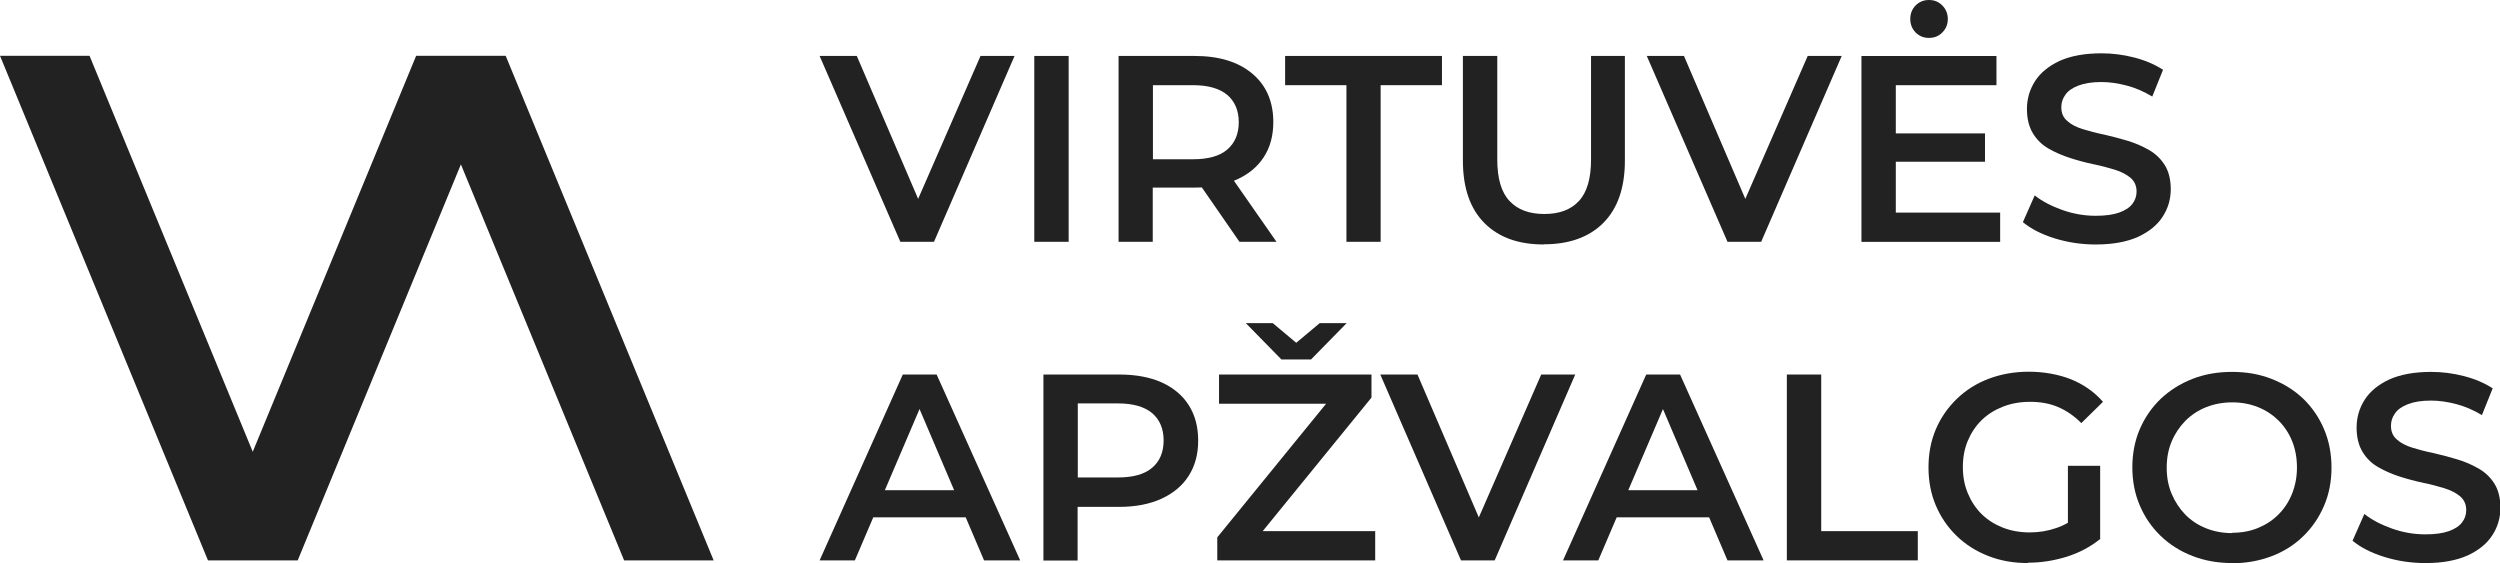
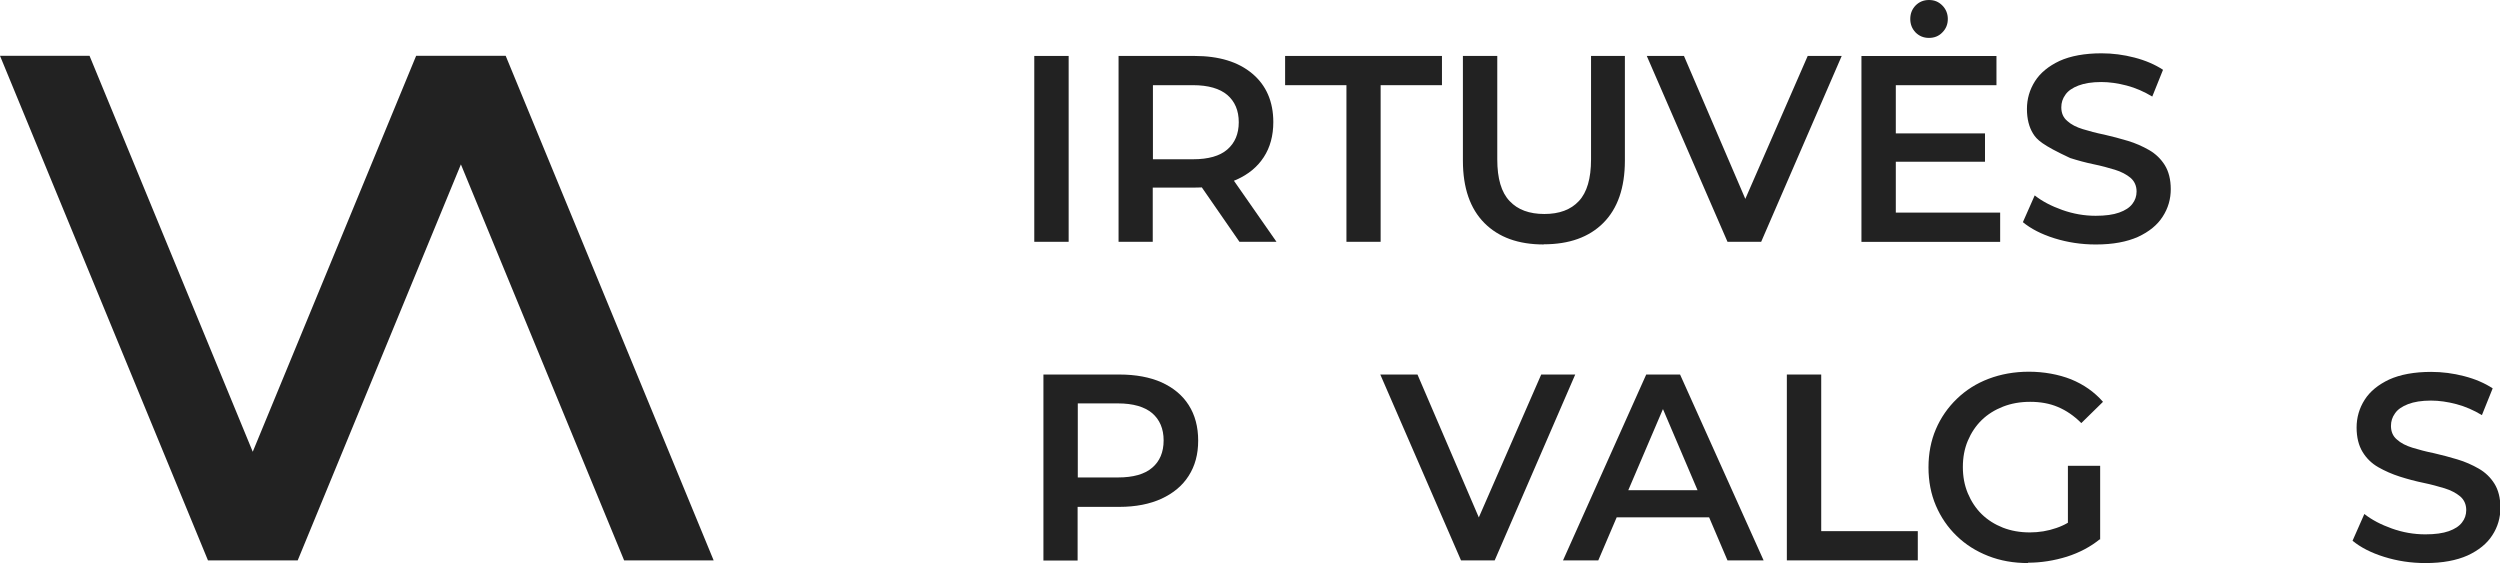
<svg xmlns="http://www.w3.org/2000/svg" fill="none" viewBox="0 0 111 25" height="25" width="111">
  <g clip-path="url(#clip0_7784_1408)">
-     <path fill="#222222" d="M39.975 10.736L36.391 2.484H38.042L41.243 9.942H40.28L43.535 2.484H45.046L41.469 10.736H39.967H39.975Z" />
    <path fill="#222222" d="M45.922 10.736V2.484H47.448V10.736H45.922Z" />
    <path fill="#222222" d="M49.664 10.736V2.484H53.029C54.125 2.484 54.978 2.744 55.604 3.271C56.222 3.79 56.535 4.514 56.535 5.419C56.535 6.024 56.394 6.544 56.112 6.976C55.831 7.409 55.432 7.739 54.907 7.975C54.383 8.211 53.765 8.329 53.037 8.329H50.517L51.182 7.645V10.736H49.656H49.664ZM51.19 7.81L50.525 7.071H52.974C53.647 7.071 54.156 6.929 54.492 6.638C54.829 6.347 55.001 5.946 55.001 5.426C55.001 4.907 54.829 4.506 54.492 4.215C54.156 3.932 53.647 3.782 52.974 3.782H50.525L51.19 3.027V7.81ZM55.032 10.736L52.959 7.739H54.587L56.676 10.736H55.032Z" />
    <path fill="#222222" d="M59.782 10.736V3.782H57.059V2.484H64.023V3.782H61.3V10.736H59.774H59.782Z" />
    <path fill="#222222" d="M68.537 10.854C67.418 10.854 66.542 10.54 65.908 9.903C65.274 9.265 64.953 8.345 64.953 7.134V2.484H66.479V7.078C66.479 7.928 66.659 8.542 67.027 8.927C67.387 9.313 67.903 9.501 68.569 9.501C69.234 9.501 69.743 9.313 70.102 8.927C70.462 8.542 70.642 7.928 70.642 7.078V2.484H72.145V7.126C72.145 8.337 71.824 9.258 71.19 9.895C70.556 10.532 69.672 10.847 68.545 10.847L68.537 10.854Z" />
    <path fill="#222222" d="M76.701 10.736L73.117 2.484H74.768L77.969 9.942H77.007L80.262 2.484H81.772L78.196 10.736H76.694H76.701Z" />
    <path fill="#222222" d="M82.648 10.738V2.486H88.643V3.784H84.174V9.44H88.807V10.738H82.648ZM84.057 7.182V5.924H88.134V7.182H84.057ZM85.646 1.683C85.403 1.683 85.207 1.597 85.051 1.44C84.894 1.274 84.816 1.078 84.816 0.842C84.816 0.606 84.894 0.409 85.051 0.244C85.207 0.087 85.403 0 85.646 0C85.888 0 86.076 0.079 86.24 0.244C86.397 0.401 86.483 0.606 86.483 0.842C86.483 1.078 86.405 1.274 86.24 1.44C86.084 1.605 85.88 1.683 85.646 1.683Z" />
-     <path fill="#222222" d="M93.048 10.855C92.407 10.855 91.796 10.761 91.217 10.58C90.638 10.399 90.169 10.155 89.816 9.864L90.341 8.676C90.669 8.936 91.076 9.148 91.561 9.321C92.047 9.494 92.54 9.581 93.048 9.581C93.479 9.581 93.823 9.534 94.089 9.439C94.355 9.345 94.551 9.219 94.676 9.054C94.801 8.896 94.864 8.708 94.864 8.503C94.864 8.251 94.77 8.047 94.598 7.897C94.418 7.748 94.183 7.622 93.901 7.536C93.612 7.449 93.299 7.362 92.954 7.292C92.61 7.221 92.258 7.126 91.914 7.016C91.569 6.906 91.249 6.765 90.959 6.599C90.669 6.434 90.435 6.206 90.263 5.923C90.09 5.64 89.996 5.278 89.996 4.837C89.996 4.397 90.114 3.98 90.356 3.602C90.591 3.233 90.959 2.934 91.444 2.705C91.929 2.485 92.555 2.367 93.307 2.367C93.8 2.367 94.285 2.43 94.77 2.556C95.255 2.682 95.678 2.863 96.038 3.099L95.561 4.287C95.193 4.066 94.817 3.901 94.426 3.799C94.034 3.697 93.659 3.642 93.299 3.642C92.884 3.642 92.548 3.697 92.281 3.799C92.015 3.901 91.82 4.035 91.702 4.208C91.577 4.381 91.522 4.562 91.522 4.766C91.522 5.018 91.609 5.223 91.788 5.372C91.961 5.53 92.195 5.648 92.477 5.734C92.759 5.821 93.08 5.907 93.432 5.978C93.784 6.057 94.128 6.151 94.473 6.253C94.817 6.356 95.13 6.497 95.42 6.662C95.709 6.828 95.944 7.056 96.116 7.331C96.288 7.606 96.382 7.968 96.382 8.401C96.382 8.834 96.265 9.25 96.022 9.62C95.787 9.99 95.42 10.289 94.927 10.517C94.434 10.737 93.815 10.855 93.064 10.855H93.048Z" />
-     <path fill="#222222" d="M36.391 24.881L40.084 16.629H41.587L45.296 24.881H43.692L40.523 17.447H41.133L37.956 24.881H36.398H36.391ZM38.089 22.969L38.511 21.766H42.933L43.34 22.969H38.089Z" />
+     <path fill="#222222" d="M93.048 10.855C92.407 10.855 91.796 10.761 91.217 10.58C90.638 10.399 90.169 10.155 89.816 9.864L90.341 8.676C90.669 8.936 91.076 9.148 91.561 9.321C92.047 9.494 92.54 9.581 93.048 9.581C93.479 9.581 93.823 9.534 94.089 9.439C94.355 9.345 94.551 9.219 94.676 9.054C94.801 8.896 94.864 8.708 94.864 8.503C94.864 8.251 94.77 8.047 94.598 7.897C94.418 7.748 94.183 7.622 93.901 7.536C93.612 7.449 93.299 7.362 92.954 7.292C92.61 7.221 92.258 7.126 91.914 7.016C90.669 6.434 90.435 6.206 90.263 5.923C90.09 5.64 89.996 5.278 89.996 4.837C89.996 4.397 90.114 3.98 90.356 3.602C90.591 3.233 90.959 2.934 91.444 2.705C91.929 2.485 92.555 2.367 93.307 2.367C93.8 2.367 94.285 2.43 94.77 2.556C95.255 2.682 95.678 2.863 96.038 3.099L95.561 4.287C95.193 4.066 94.817 3.901 94.426 3.799C94.034 3.697 93.659 3.642 93.299 3.642C92.884 3.642 92.548 3.697 92.281 3.799C92.015 3.901 91.82 4.035 91.702 4.208C91.577 4.381 91.522 4.562 91.522 4.766C91.522 5.018 91.609 5.223 91.788 5.372C91.961 5.53 92.195 5.648 92.477 5.734C92.759 5.821 93.08 5.907 93.432 5.978C93.784 6.057 94.128 6.151 94.473 6.253C94.817 6.356 95.13 6.497 95.42 6.662C95.709 6.828 95.944 7.056 96.116 7.331C96.288 7.606 96.382 7.968 96.382 8.401C96.382 8.834 96.265 9.25 96.022 9.62C95.787 9.99 95.42 10.289 94.927 10.517C94.434 10.737 93.815 10.855 93.064 10.855H93.048Z" />
    <path fill="#222222" d="M46.328 24.881V16.629H49.701C50.429 16.629 51.055 16.747 51.571 16.975C52.088 17.211 52.495 17.541 52.776 17.982C53.058 18.422 53.199 18.95 53.199 19.563C53.199 20.177 53.058 20.688 52.776 21.129C52.495 21.569 52.096 21.899 51.571 22.143C51.055 22.379 50.429 22.505 49.701 22.505H47.181L47.846 21.797V24.889H46.32L46.328 24.881ZM47.854 21.955L47.189 21.199H49.638C50.311 21.199 50.82 21.058 51.157 20.767C51.493 20.483 51.665 20.075 51.665 19.555C51.665 19.036 51.493 18.635 51.157 18.344C50.82 18.061 50.311 17.911 49.638 17.911H47.189L47.854 17.156V21.939V21.955Z" />
-     <path fill="#222222" d="M54.047 24.881V23.858L59.345 17.353L59.533 17.927H54.125V16.629H60.894V17.652L55.596 24.157L55.416 23.583H61.059V24.881H54.047ZM56.895 15.96L55.315 14.348H56.512L58.116 15.693H56.989L58.594 14.348H59.791L58.21 15.96H56.895Z" />
    <path fill="#222222" d="M64.869 24.881L61.285 16.629H62.936L66.137 24.086H65.174L68.43 16.629H69.94L66.364 24.881H64.862H64.869Z" />
    <path fill="#222222" d="M69.398 24.881L73.092 16.629H74.595L78.304 24.881H76.7L73.53 17.447H74.141L70.964 24.881H69.406H69.398ZM71.097 22.969L71.519 21.766H75.941L76.348 22.969H71.097Z" />
    <path fill="#222222" d="M79.336 24.881V16.629H80.862V23.583H85.15V24.881H79.336Z" />
    <path fill="#222222" d="M90.046 25C89.405 25 88.818 24.898 88.278 24.685C87.738 24.473 87.276 24.182 86.877 23.796C86.478 23.411 86.173 22.962 85.954 22.451C85.735 21.94 85.625 21.373 85.625 20.752C85.625 20.13 85.735 19.564 85.954 19.053C86.173 18.541 86.486 18.093 86.885 17.707C87.284 17.322 87.754 17.023 88.294 16.819C88.834 16.614 89.428 16.504 90.086 16.504C90.743 16.504 91.4 16.622 91.956 16.842C92.512 17.07 92.989 17.401 93.373 17.841L92.41 18.785C92.089 18.463 91.745 18.227 91.369 18.069C91.001 17.912 90.587 17.841 90.14 17.841C89.694 17.841 89.303 17.912 88.935 18.054C88.575 18.195 88.254 18.392 87.988 18.651C87.722 18.911 87.519 19.218 87.37 19.572C87.221 19.926 87.151 20.311 87.151 20.736C87.151 21.161 87.221 21.538 87.37 21.9C87.519 22.254 87.722 22.569 87.988 22.829C88.254 23.088 88.567 23.285 88.927 23.427C89.287 23.568 89.686 23.639 90.125 23.639C90.532 23.639 90.923 23.576 91.306 23.442C91.682 23.316 92.05 23.096 92.394 22.789L93.247 23.93C92.825 24.276 92.332 24.536 91.768 24.717C91.205 24.89 90.633 24.984 90.046 24.984V25ZM93.247 23.954L91.815 23.757V20.681H93.247V23.961V23.954Z" />
-     <path fill="#222222" d="M99.113 25C98.479 25 97.892 24.898 97.344 24.685C96.796 24.473 96.327 24.174 95.928 23.788C95.529 23.403 95.224 22.954 95.004 22.435C94.785 21.924 94.676 21.358 94.676 20.752C94.676 20.146 94.785 19.572 95.004 19.061C95.224 18.549 95.529 18.101 95.928 17.715C96.327 17.338 96.796 17.039 97.337 16.826C97.876 16.614 98.463 16.512 99.105 16.512C99.747 16.512 100.326 16.614 100.866 16.826C101.406 17.039 101.875 17.33 102.267 17.707C102.658 18.085 102.971 18.541 103.19 19.061C103.409 19.58 103.519 20.146 103.519 20.76C103.519 21.373 103.409 21.94 103.19 22.451C102.971 22.962 102.666 23.419 102.267 23.804C101.875 24.189 101.406 24.488 100.866 24.693C100.326 24.898 99.739 25.008 99.105 25.008L99.113 25ZM99.113 23.655C99.528 23.655 99.911 23.584 100.256 23.442C100.6 23.301 100.905 23.104 101.163 22.844C101.422 22.585 101.625 22.278 101.766 21.924C101.907 21.57 101.985 21.184 101.985 20.76C101.985 20.335 101.915 19.949 101.774 19.595C101.633 19.241 101.429 18.935 101.171 18.675C100.905 18.415 100.608 18.219 100.256 18.077C99.903 17.936 99.528 17.865 99.113 17.865C98.698 17.865 98.315 17.936 97.955 18.077C97.603 18.219 97.29 18.423 97.031 18.683C96.773 18.95 96.57 19.249 96.421 19.603C96.272 19.957 96.202 20.343 96.202 20.767C96.202 21.192 96.272 21.57 96.421 21.924C96.57 22.278 96.773 22.585 97.031 22.852C97.29 23.112 97.595 23.316 97.955 23.458C98.307 23.599 98.698 23.67 99.113 23.67V23.655Z" />
    <path fill="#222222" d="M107.685 25C107.043 25 106.433 24.905 105.854 24.724C105.275 24.544 104.805 24.3 104.453 24.009L104.977 22.821C105.306 23.08 105.713 23.293 106.198 23.466C106.683 23.639 107.176 23.725 107.685 23.725C108.116 23.725 108.46 23.678 108.726 23.584C108.992 23.489 109.188 23.363 109.313 23.198C109.438 23.041 109.501 22.852 109.501 22.648C109.501 22.396 109.407 22.191 109.235 22.042C109.055 21.892 108.82 21.767 108.538 21.68C108.249 21.593 107.936 21.507 107.591 21.436C107.247 21.365 106.895 21.271 106.55 21.161C106.206 21.051 105.885 20.909 105.596 20.744C105.306 20.579 105.071 20.351 104.899 20.067C104.727 19.784 104.633 19.422 104.633 18.982C104.633 18.541 104.751 18.124 104.993 17.747C105.228 17.377 105.596 17.078 106.081 16.85C106.566 16.63 107.192 16.512 107.943 16.512C108.436 16.512 108.922 16.575 109.407 16.701C109.892 16.826 110.315 17.007 110.675 17.243L110.197 18.431C109.829 18.211 109.454 18.046 109.062 17.943C108.671 17.841 108.296 17.786 107.936 17.786C107.521 17.786 107.184 17.841 106.918 17.943C106.652 18.046 106.457 18.179 106.339 18.352C106.214 18.526 106.159 18.706 106.159 18.911C106.159 19.163 106.245 19.367 106.425 19.517C106.597 19.674 106.832 19.792 107.114 19.879C107.396 19.965 107.716 20.052 108.069 20.122C108.421 20.201 108.765 20.296 109.109 20.398C109.454 20.5 109.767 20.642 110.056 20.807C110.346 20.972 110.581 21.2 110.753 21.476C110.925 21.751 111.019 22.113 111.019 22.545C111.019 22.978 110.902 23.395 110.659 23.765C110.424 24.134 110.056 24.433 109.563 24.662C109.07 24.882 108.452 25 107.701 25H107.685Z" />
    <path fill="#222222" d="M31.686 24.881H27.711L20.464 7.299L13.218 24.881H9.234L0 2.477H3.975L11.222 20.058L18.477 2.477H22.452L31.686 24.881Z" />
  </g>
  <defs>
    <clipPath id="clip0_7784_1408">
      <rect fill="white" height="25" width="111" />
    </clipPath>
  </defs>
</svg>